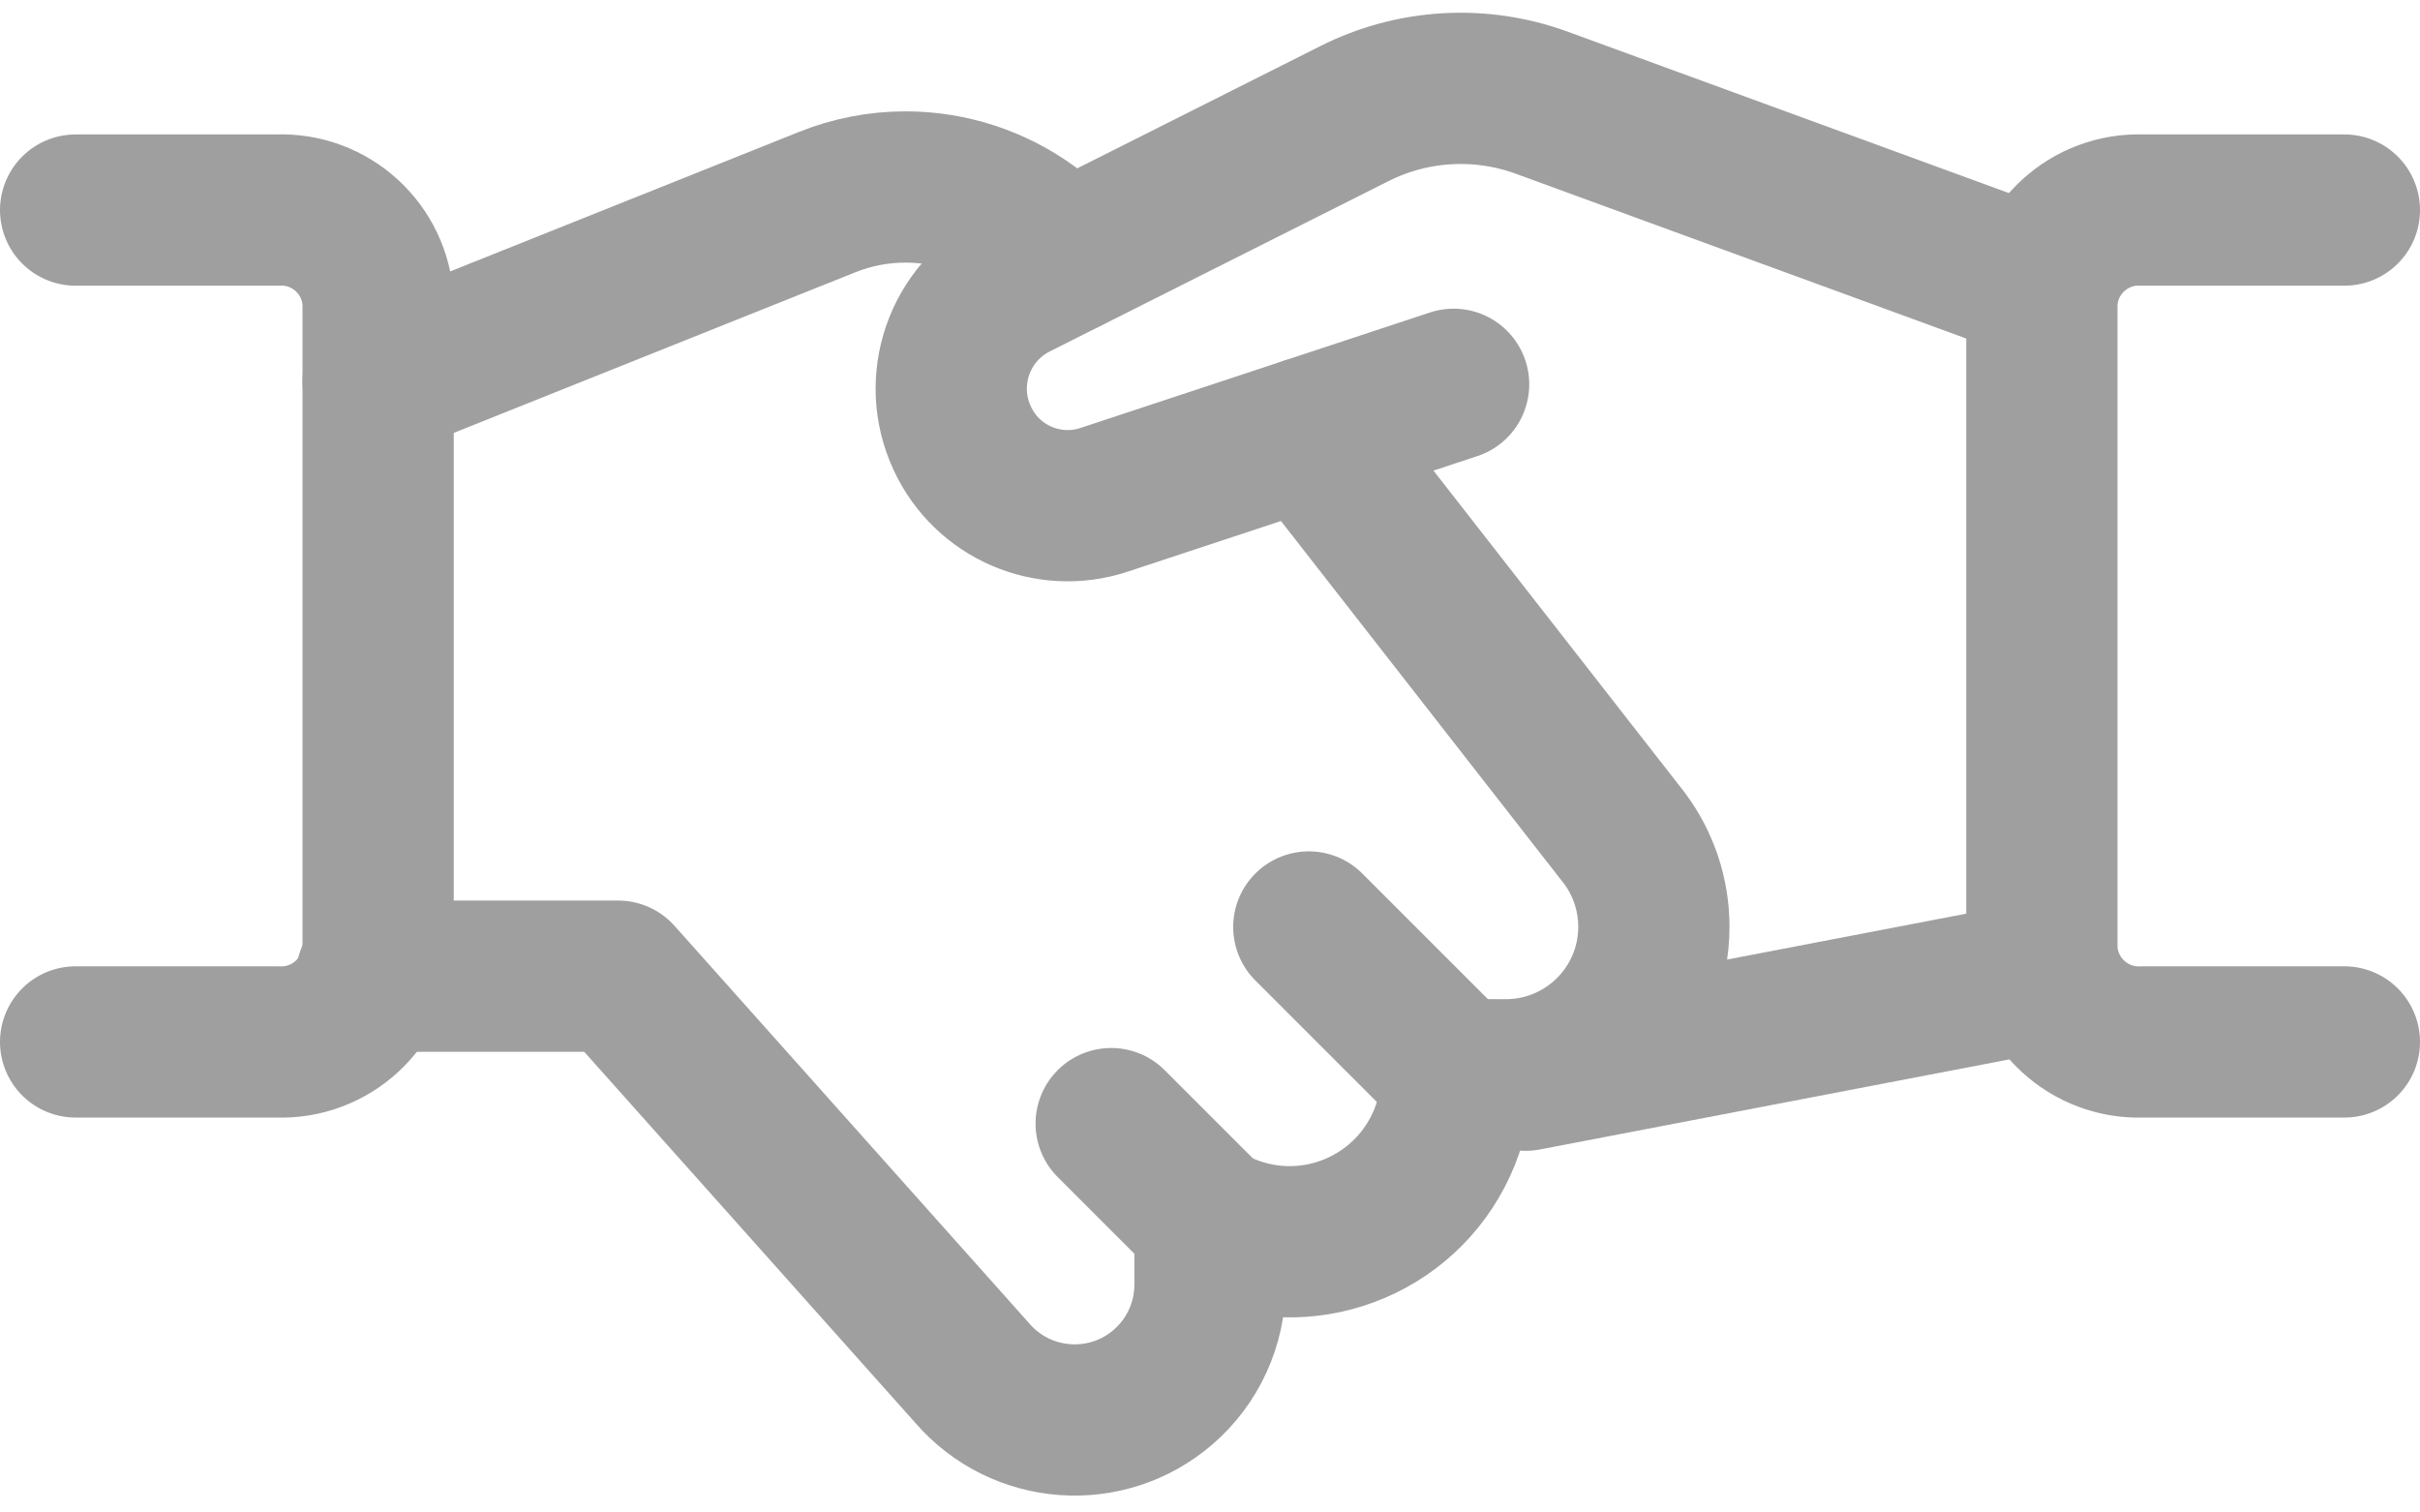
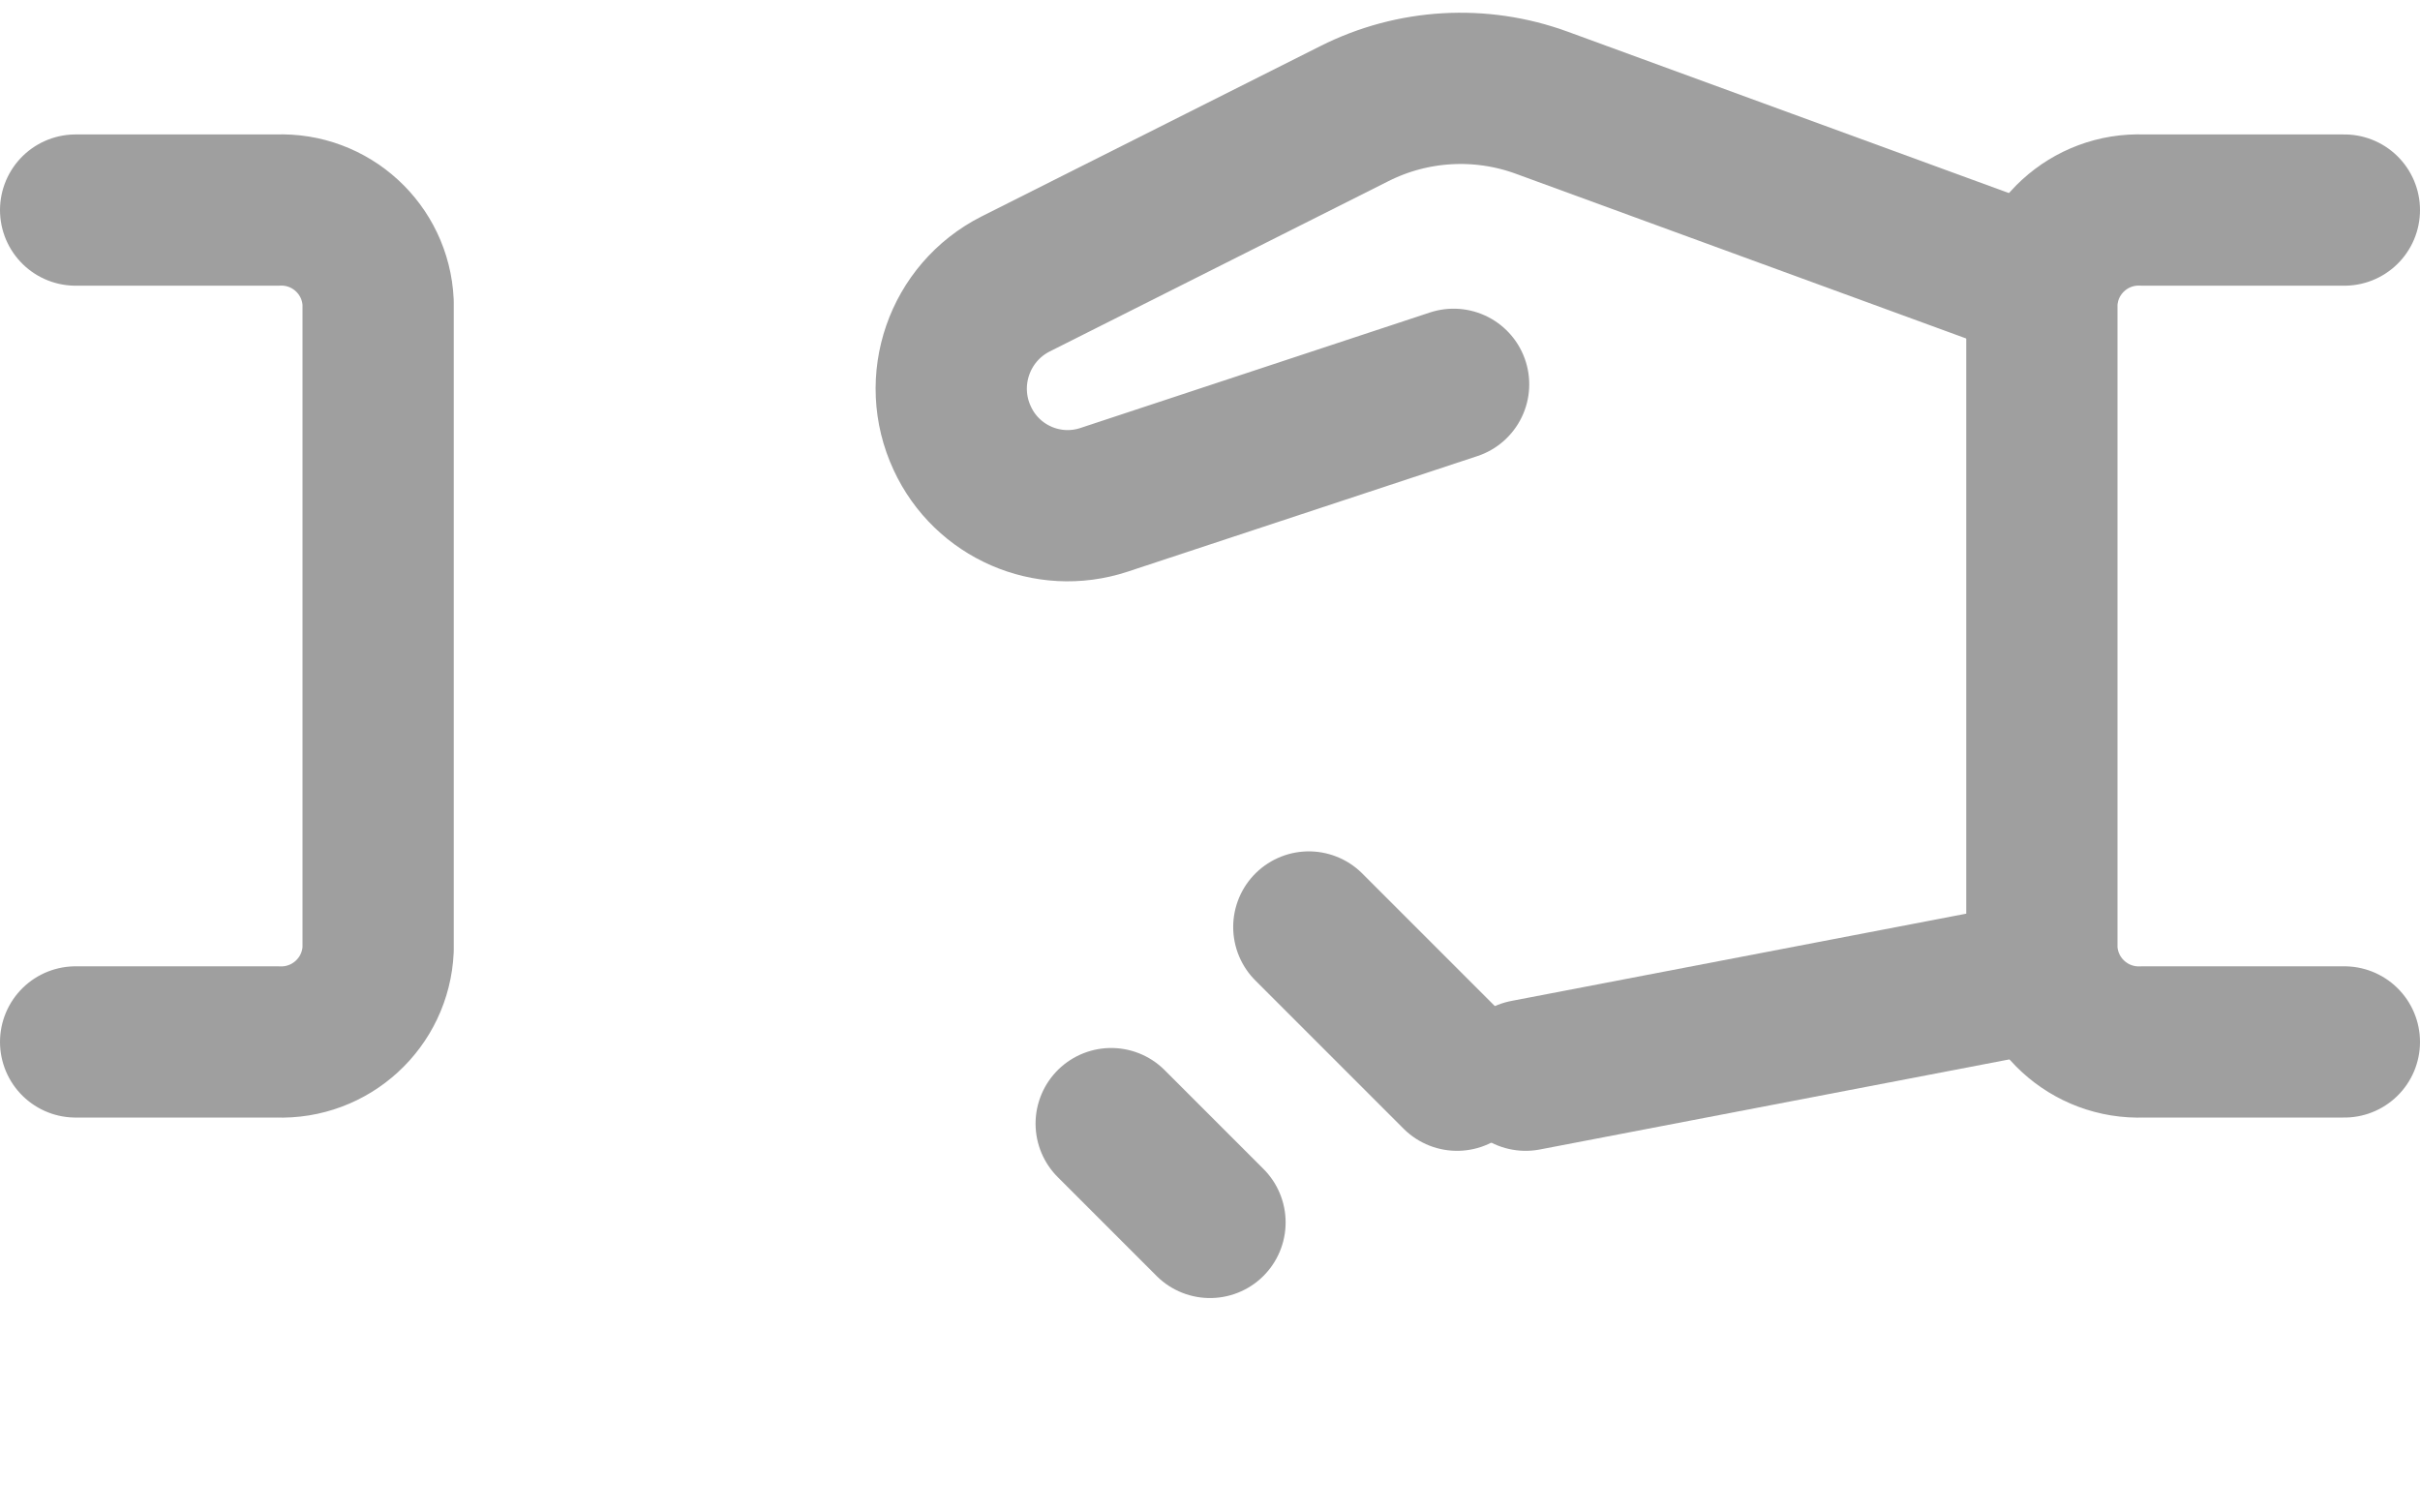
<svg xmlns="http://www.w3.org/2000/svg" width="72" height="45" viewBox="0 0 72 45">
  <g fill="none" fill-rule="evenodd" stroke-linecap="round" stroke-linejoin="round">
    <g stroke="#9F9F9F" stroke-width="4.5">
      <g>
        <g>
          <g>
            <path d="M58.87 27.02L43.39 29.99M41.248 9.434l-10.404 3.438h0c-1.667.549-3.48-.24-4.215-1.833h0c-.796-1.708-.094-3.739 1.587-4.59l10.077-5.067h0c1.736-.876 3.757-.993 5.583-.324l14.919 5.457" transform="translate(-1144 -3325) translate(0 60) translate(0 2925) translate(1146 342)" />
-             <path d="M9.055 27.044h7.335l10.536 11.808h0c1.453 1.683 3.995 1.87 5.678.418.886-.765 1.395-1.876 1.396-3.046v-1.845l.525.21h0c2.548 1.019 5.439-.22 6.458-2.768.234-.586.355-1.212.355-1.843h1.467c2.432-.002 4.403-1.975 4.401-4.407 0-.95-.309-1.876-.879-2.637L36.91 10.868M29.749 5.675l-1.074-.885h0c-1.082-.797-2.391-1.227-3.735-1.227h0c-.8 0-1.594.154-2.337.453L9.25 9.356" transform="translate(-1144 -3325) translate(0 60) translate(0 2925) translate(1146 342)" />
            <path d="M.25 4.25h6c1.586-.066 2.927 1.162 3 2.748v19.251h0c-.073 1.586-1.413 2.815-3 2.751h-6M67.75 29h-6 0c-1.587.064-2.927-1.165-3-2.751V6.998h0c.073-1.586 1.414-2.814 3-2.748h6M34 34.37L31.06 31.43M41.35 29.99L36.94 25.58" transform="translate(-1144 -3325) translate(0 60) translate(0 2925) translate(1146 342)" />
          </g>
        </g>
      </g>
    </g>
  </g>
</svg>